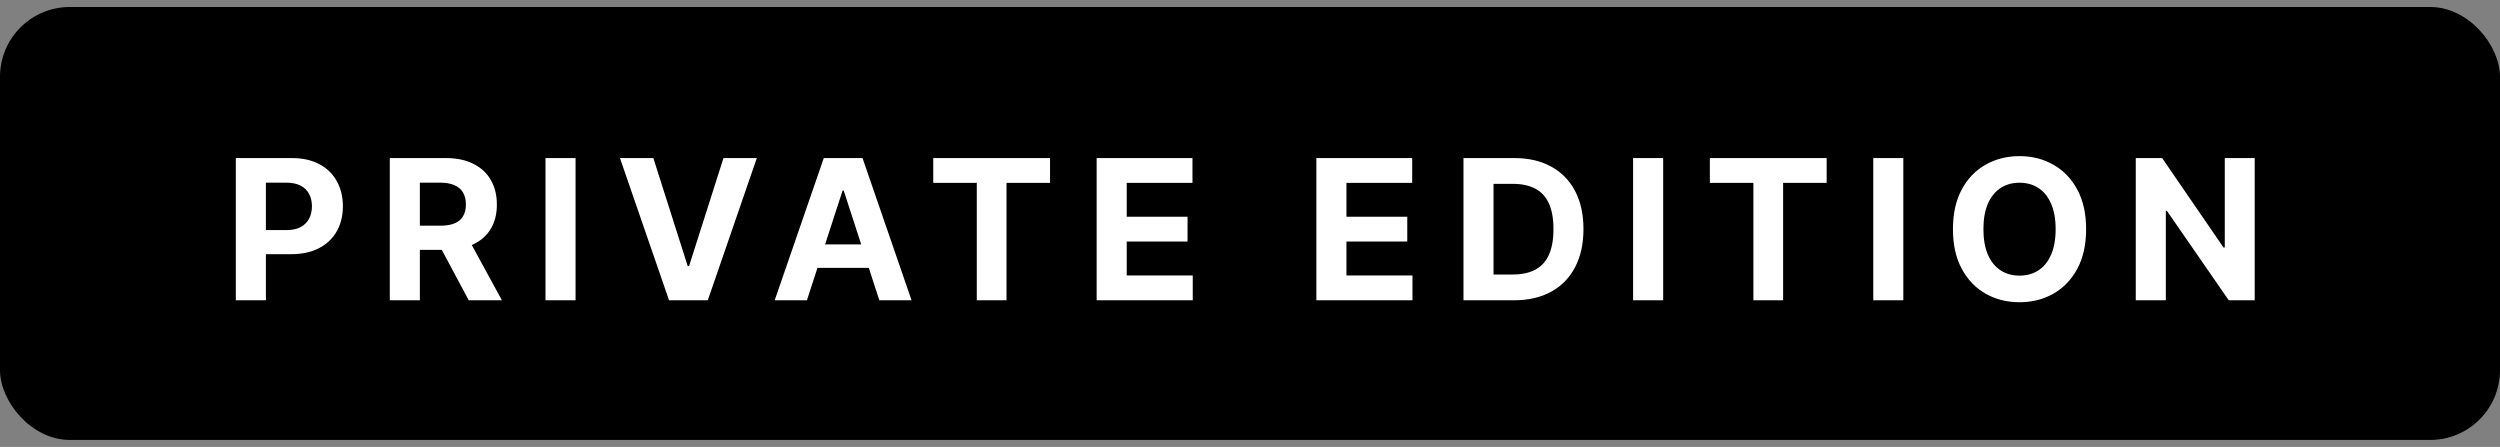
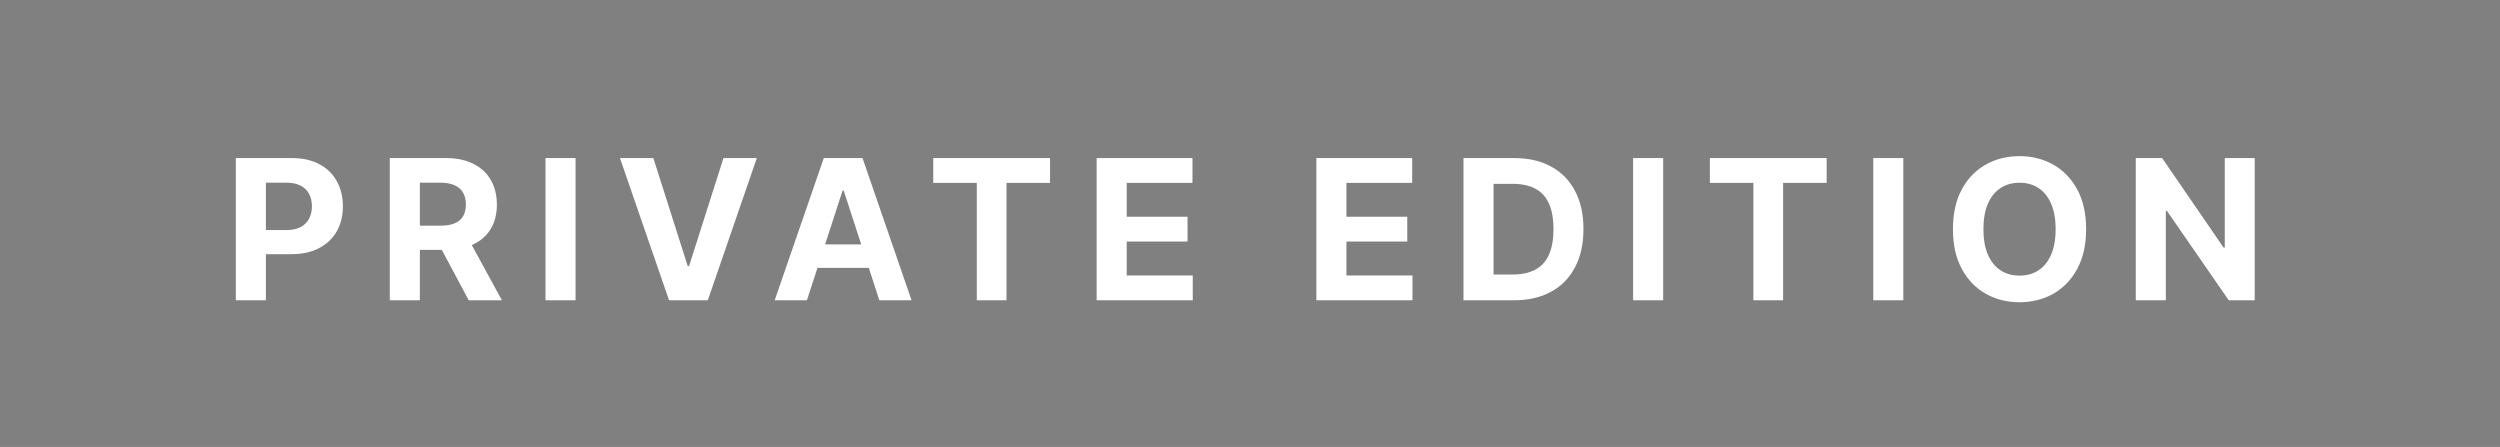
<svg xmlns="http://www.w3.org/2000/svg" width="179" height="32" viewBox="0 0 179 32" fill="none">
  <rect x="0" y="0" width="179" height="32" fill="#808080" stroke="none" />
-   <rect y="0.5" width="179" height="31" rx="5" fill="black" />
  <path d="M16.885 21.5V11.318H20.902C21.674 11.318 22.332 11.466 22.876 11.761C23.419 12.052 23.834 12.458 24.119 12.979C24.407 13.496 24.551 14.092 24.551 14.768C24.551 15.445 24.405 16.041 24.114 16.558C23.822 17.075 23.399 17.478 22.846 17.766C22.296 18.055 21.63 18.199 20.847 18.199H18.287V16.474H20.499C20.914 16.474 21.255 16.402 21.523 16.26C21.795 16.114 21.997 15.914 22.13 15.658C22.266 15.4 22.334 15.103 22.334 14.768C22.334 14.43 22.266 14.135 22.13 13.883C21.997 13.628 21.795 13.431 21.523 13.292C21.252 13.149 20.907 13.078 20.489 13.078H19.038V21.5H16.885ZM27.909 21.5V11.318H31.926C32.695 11.318 33.352 11.456 33.895 11.731C34.442 12.003 34.858 12.389 35.143 12.889C35.431 13.386 35.576 13.971 35.576 14.644C35.576 15.32 35.43 15.902 35.138 16.389C34.846 16.873 34.424 17.244 33.87 17.503C33.32 17.761 32.654 17.891 31.872 17.891H29.182V16.16H31.524C31.935 16.16 32.276 16.104 32.548 15.992C32.82 15.879 33.022 15.71 33.154 15.484C33.29 15.259 33.358 14.979 33.358 14.644C33.358 14.306 33.29 14.021 33.154 13.789C33.022 13.557 32.818 13.381 32.543 13.262C32.271 13.139 31.928 13.078 31.514 13.078H30.062V21.5H27.909ZM33.408 16.866L35.938 21.5H33.562L31.086 16.866H33.408ZM41.21 11.318V21.5H39.057V11.318H41.21ZM46.78 11.318L49.241 19.054H49.336L51.801 11.318H54.188L50.678 21.5H47.904L44.389 11.318H46.78ZM57.775 21.5H55.468L58.983 11.318H61.757L65.267 21.5H62.96L60.41 13.645H60.33L57.775 21.5ZM57.631 17.498H63.08V19.178H57.631V17.498ZM66.821 13.093V11.318H75.183V13.093H72.066V21.5H69.938V13.093H66.821ZM78.52 21.5V11.318H85.381V13.093H80.673V15.519H85.028V17.294H80.673V19.725H85.401V21.5H78.52ZM94.252 21.5V11.318H101.113V13.093H96.405V15.519H100.76V17.294H96.405V19.725H101.133V21.5H94.252ZM108.394 21.5H104.785V11.318H108.424C109.448 11.318 110.33 11.522 111.069 11.93C111.808 12.334 112.376 12.916 112.774 13.675C113.175 14.434 113.376 15.342 113.376 16.399C113.376 17.46 113.175 18.371 112.774 19.134C112.376 19.896 111.805 20.481 111.059 20.889C110.316 21.296 109.428 21.5 108.394 21.5ZM106.937 19.655H108.305C108.941 19.655 109.476 19.543 109.91 19.317C110.348 19.089 110.676 18.736 110.895 18.259C111.117 17.778 111.228 17.158 111.228 16.399C111.228 15.647 111.117 15.032 110.895 14.555C110.676 14.077 110.35 13.726 109.915 13.501C109.481 13.275 108.946 13.163 108.31 13.163H106.937V19.655ZM119.083 11.318V21.5H116.93V11.318H119.083ZM122.426 13.093V11.318H130.789V13.093H127.671V21.5H125.543V13.093H122.426ZM136.278 11.318V21.5H134.126V11.318H136.278ZM149.366 16.409C149.366 17.519 149.156 18.464 148.735 19.243C148.317 20.022 147.747 20.617 147.024 21.028C146.305 21.435 145.496 21.639 144.598 21.639C143.693 21.639 142.881 21.434 142.162 21.023C141.443 20.612 140.875 20.017 140.457 19.238C140.039 18.459 139.831 17.516 139.831 16.409C139.831 15.299 140.039 14.354 140.457 13.575C140.875 12.796 141.443 12.203 142.162 11.796C142.881 11.384 143.693 11.179 144.598 11.179C145.496 11.179 146.305 11.384 147.024 11.796C147.747 12.203 148.317 12.796 148.735 13.575C149.156 14.354 149.366 15.299 149.366 16.409ZM147.183 16.409C147.183 15.69 147.076 15.083 146.86 14.589C146.648 14.096 146.348 13.721 145.96 13.466C145.573 13.211 145.119 13.083 144.598 13.083C144.078 13.083 143.624 13.211 143.236 13.466C142.848 13.721 142.547 14.096 142.331 14.589C142.119 15.083 142.013 15.69 142.013 16.409C142.013 17.128 142.119 17.735 142.331 18.229C142.547 18.723 142.848 19.097 143.236 19.352C143.624 19.608 144.078 19.735 144.598 19.735C145.119 19.735 145.573 19.608 145.96 19.352C146.348 19.097 146.648 18.723 146.86 18.229C147.076 17.735 147.183 17.128 147.183 16.409ZM161.437 11.318V21.5H159.578L155.148 15.092H155.073V21.5H152.921V11.318H154.81L159.205 17.722H159.294V11.318H161.437Z" fill="white" />
</svg>